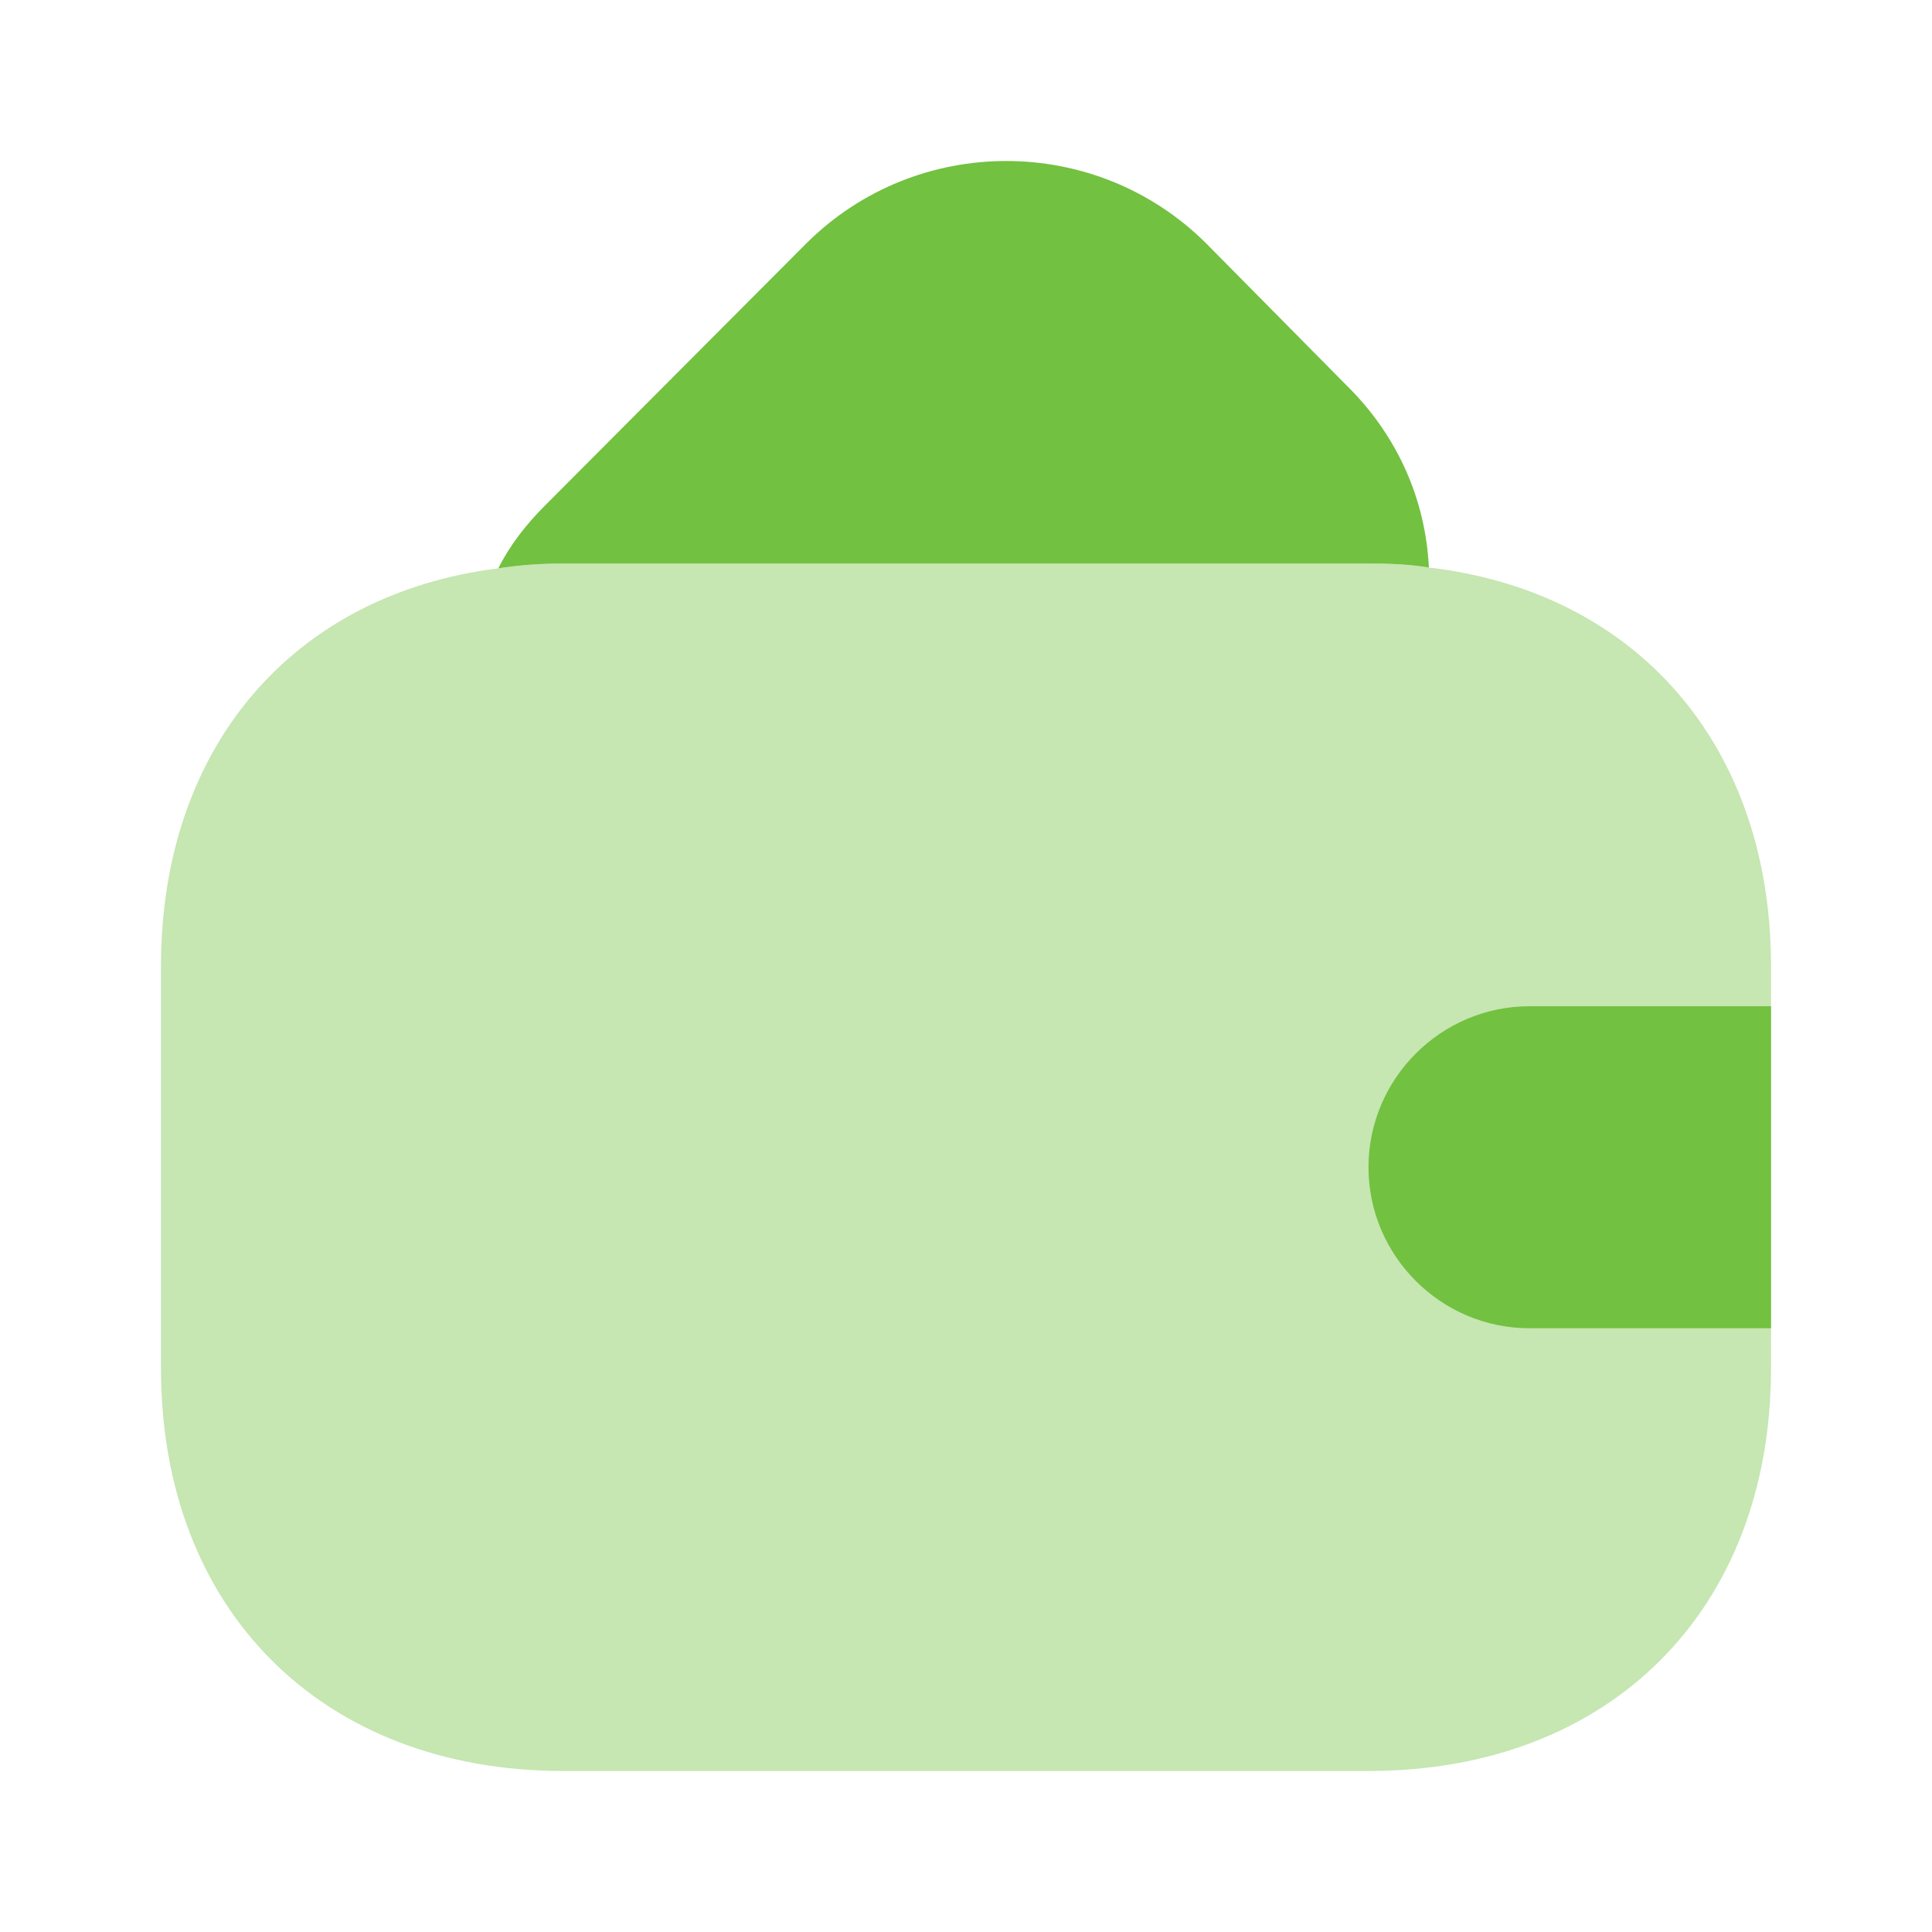
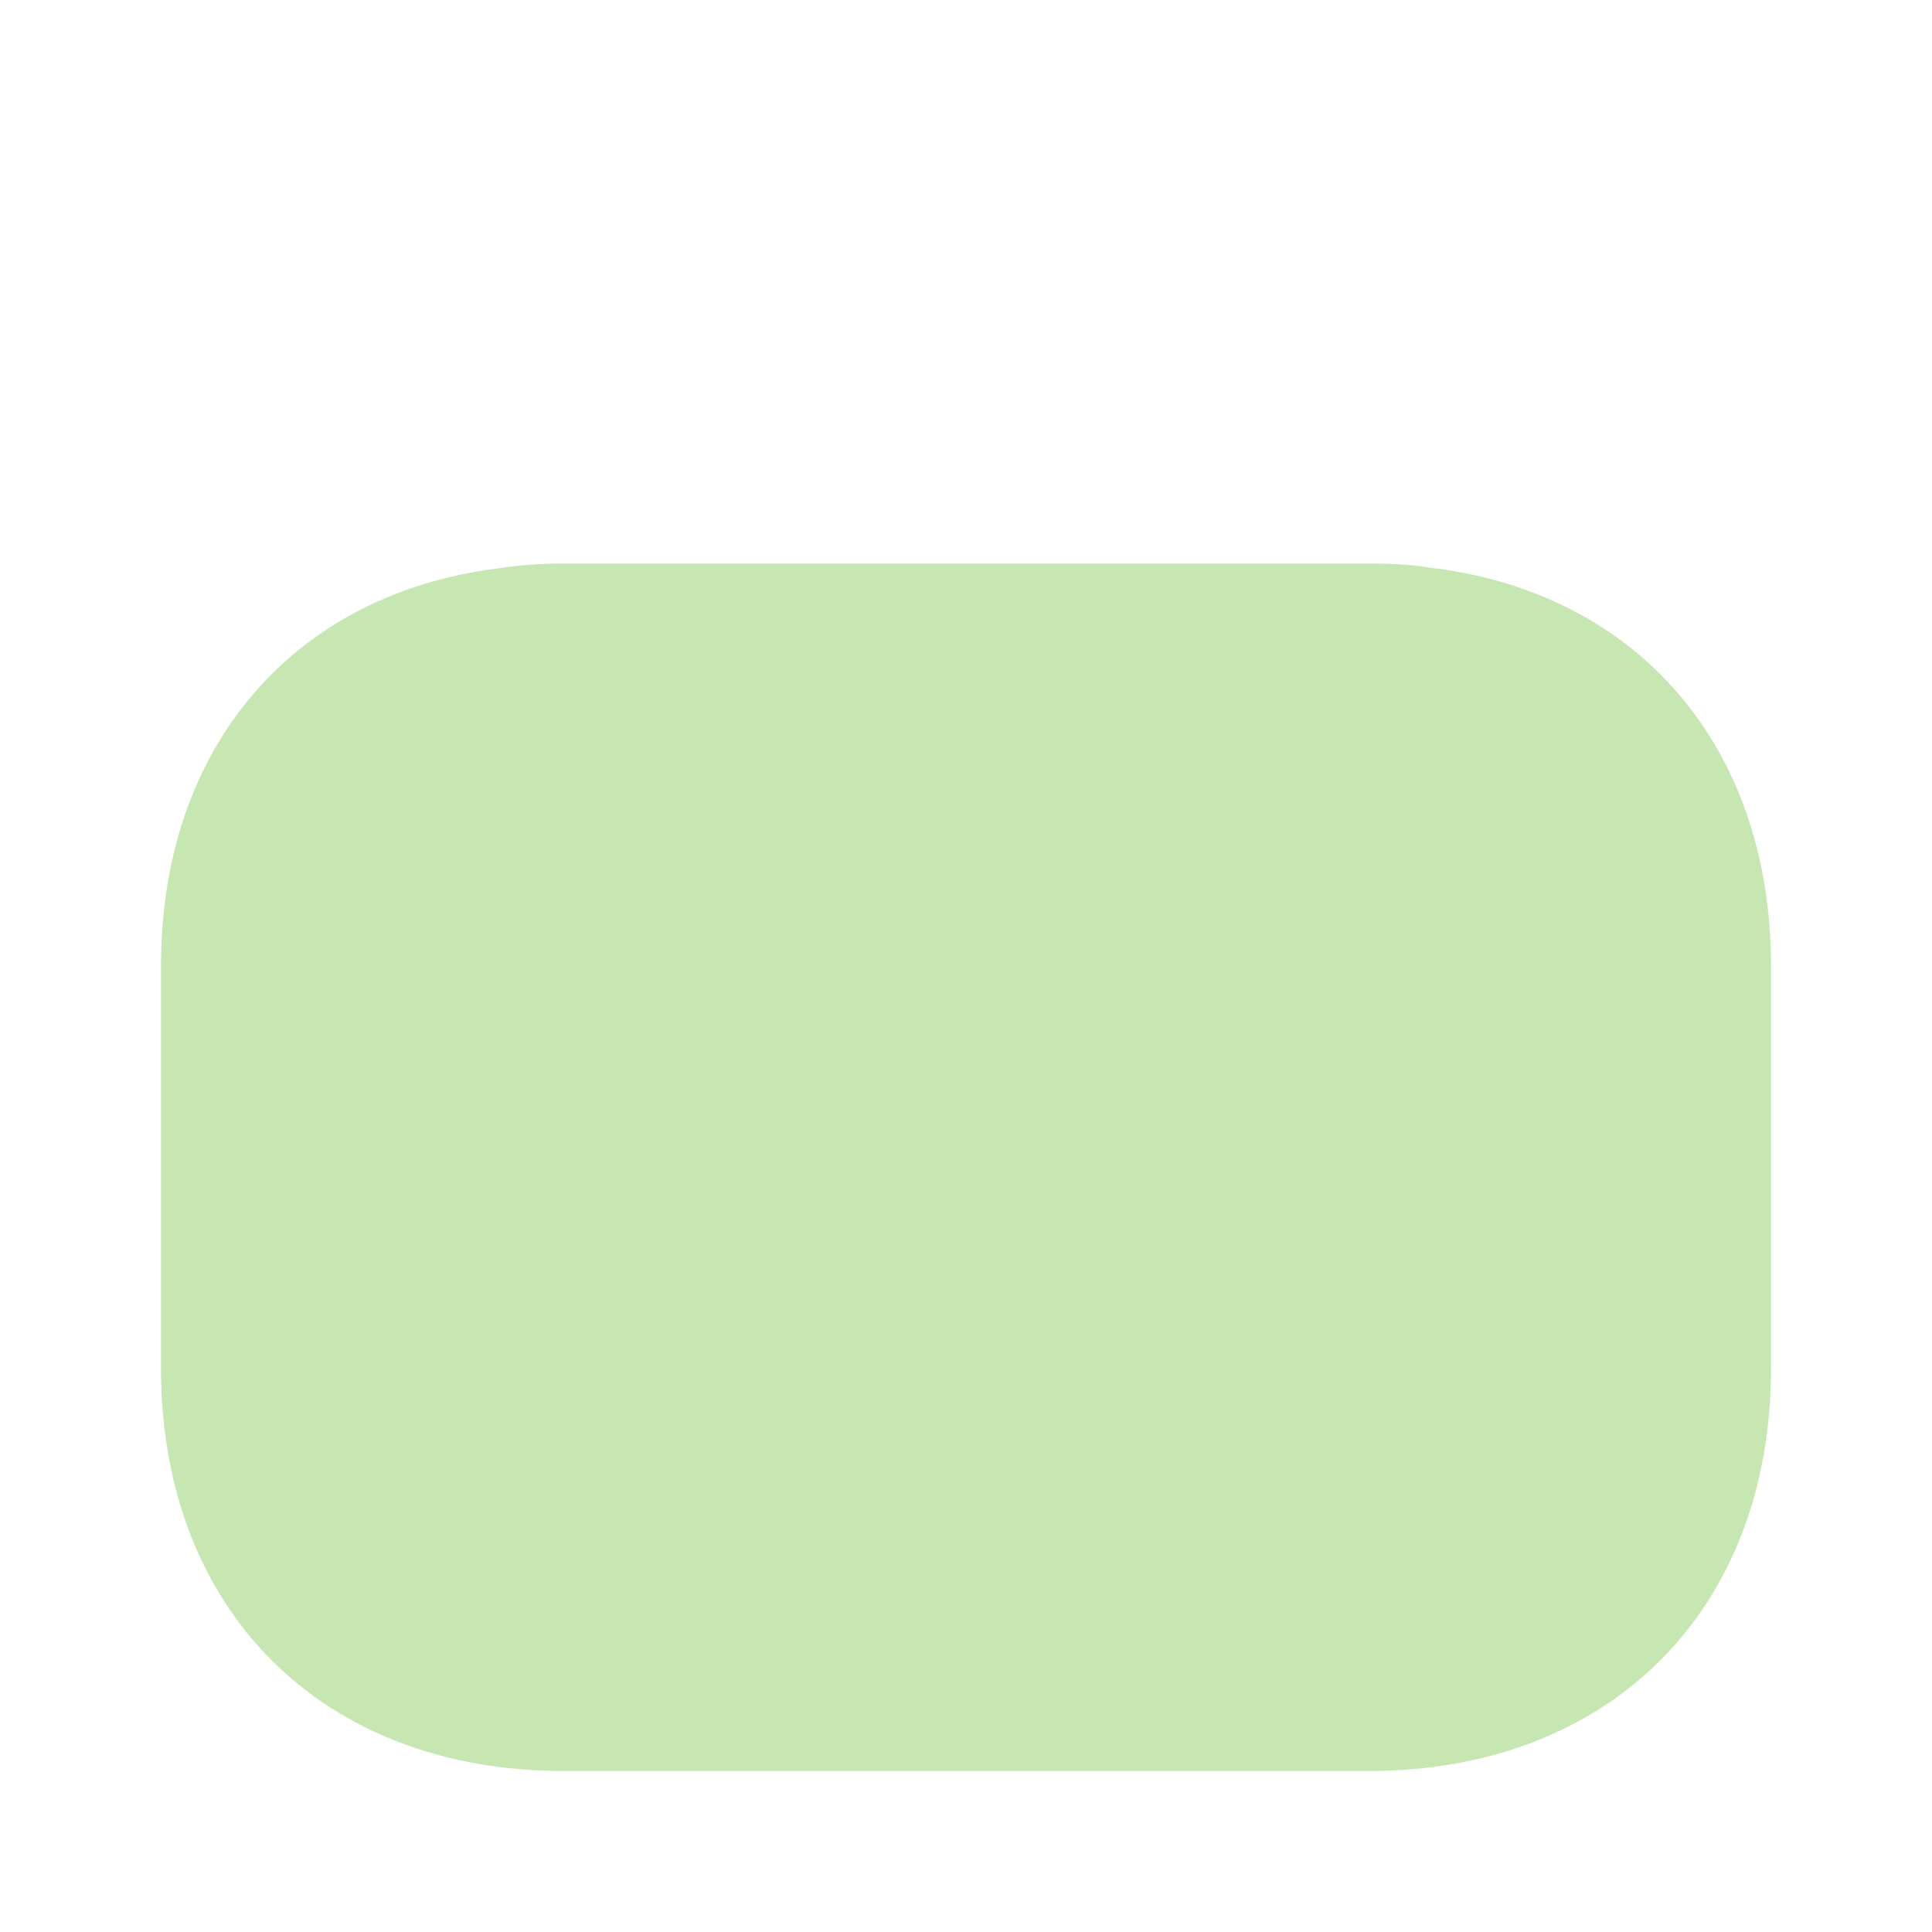
<svg xmlns="http://www.w3.org/2000/svg" width="48" height="48" viewBox="0 0 48 48" fill="none">
  <g id="vuesax/bulk/wallet">
    <g id="wallet">
      <path id="Vector" opacity="0.4" d="M44 24V34C44 40 40 44 34 44H14C8 44 4 40 4 34V24C4 18.56 7.28 14.76 12.38 14.12C12.9 14.04 13.44 14 14 14H34C34.52 14 35.02 14.02 35.5 14.1C40.66 14.7 44 18.52 44 24Z" fill="#72C140" />
-       <path id="Vector_2" d="M35.5 14.1C35.02 14.02 34.52 14 34 14H14C13.44 14 12.9 14.04 12.38 14.12C12.66 13.56 13.06 13.04 13.54 12.56L20.04 6.04C22.78 3.32 27.22 3.32 29.96 6.04L33.46 9.58C34.74 10.84 35.42 12.44 35.5 14.1Z" fill="#72C140" />
-       <path id="Vector_3" d="M44 25H38C35.8 25 34 26.8 34 29C34 31.2 35.8 33 38 33H44" fill="#72C140" />
    </g>
  </g>
</svg>